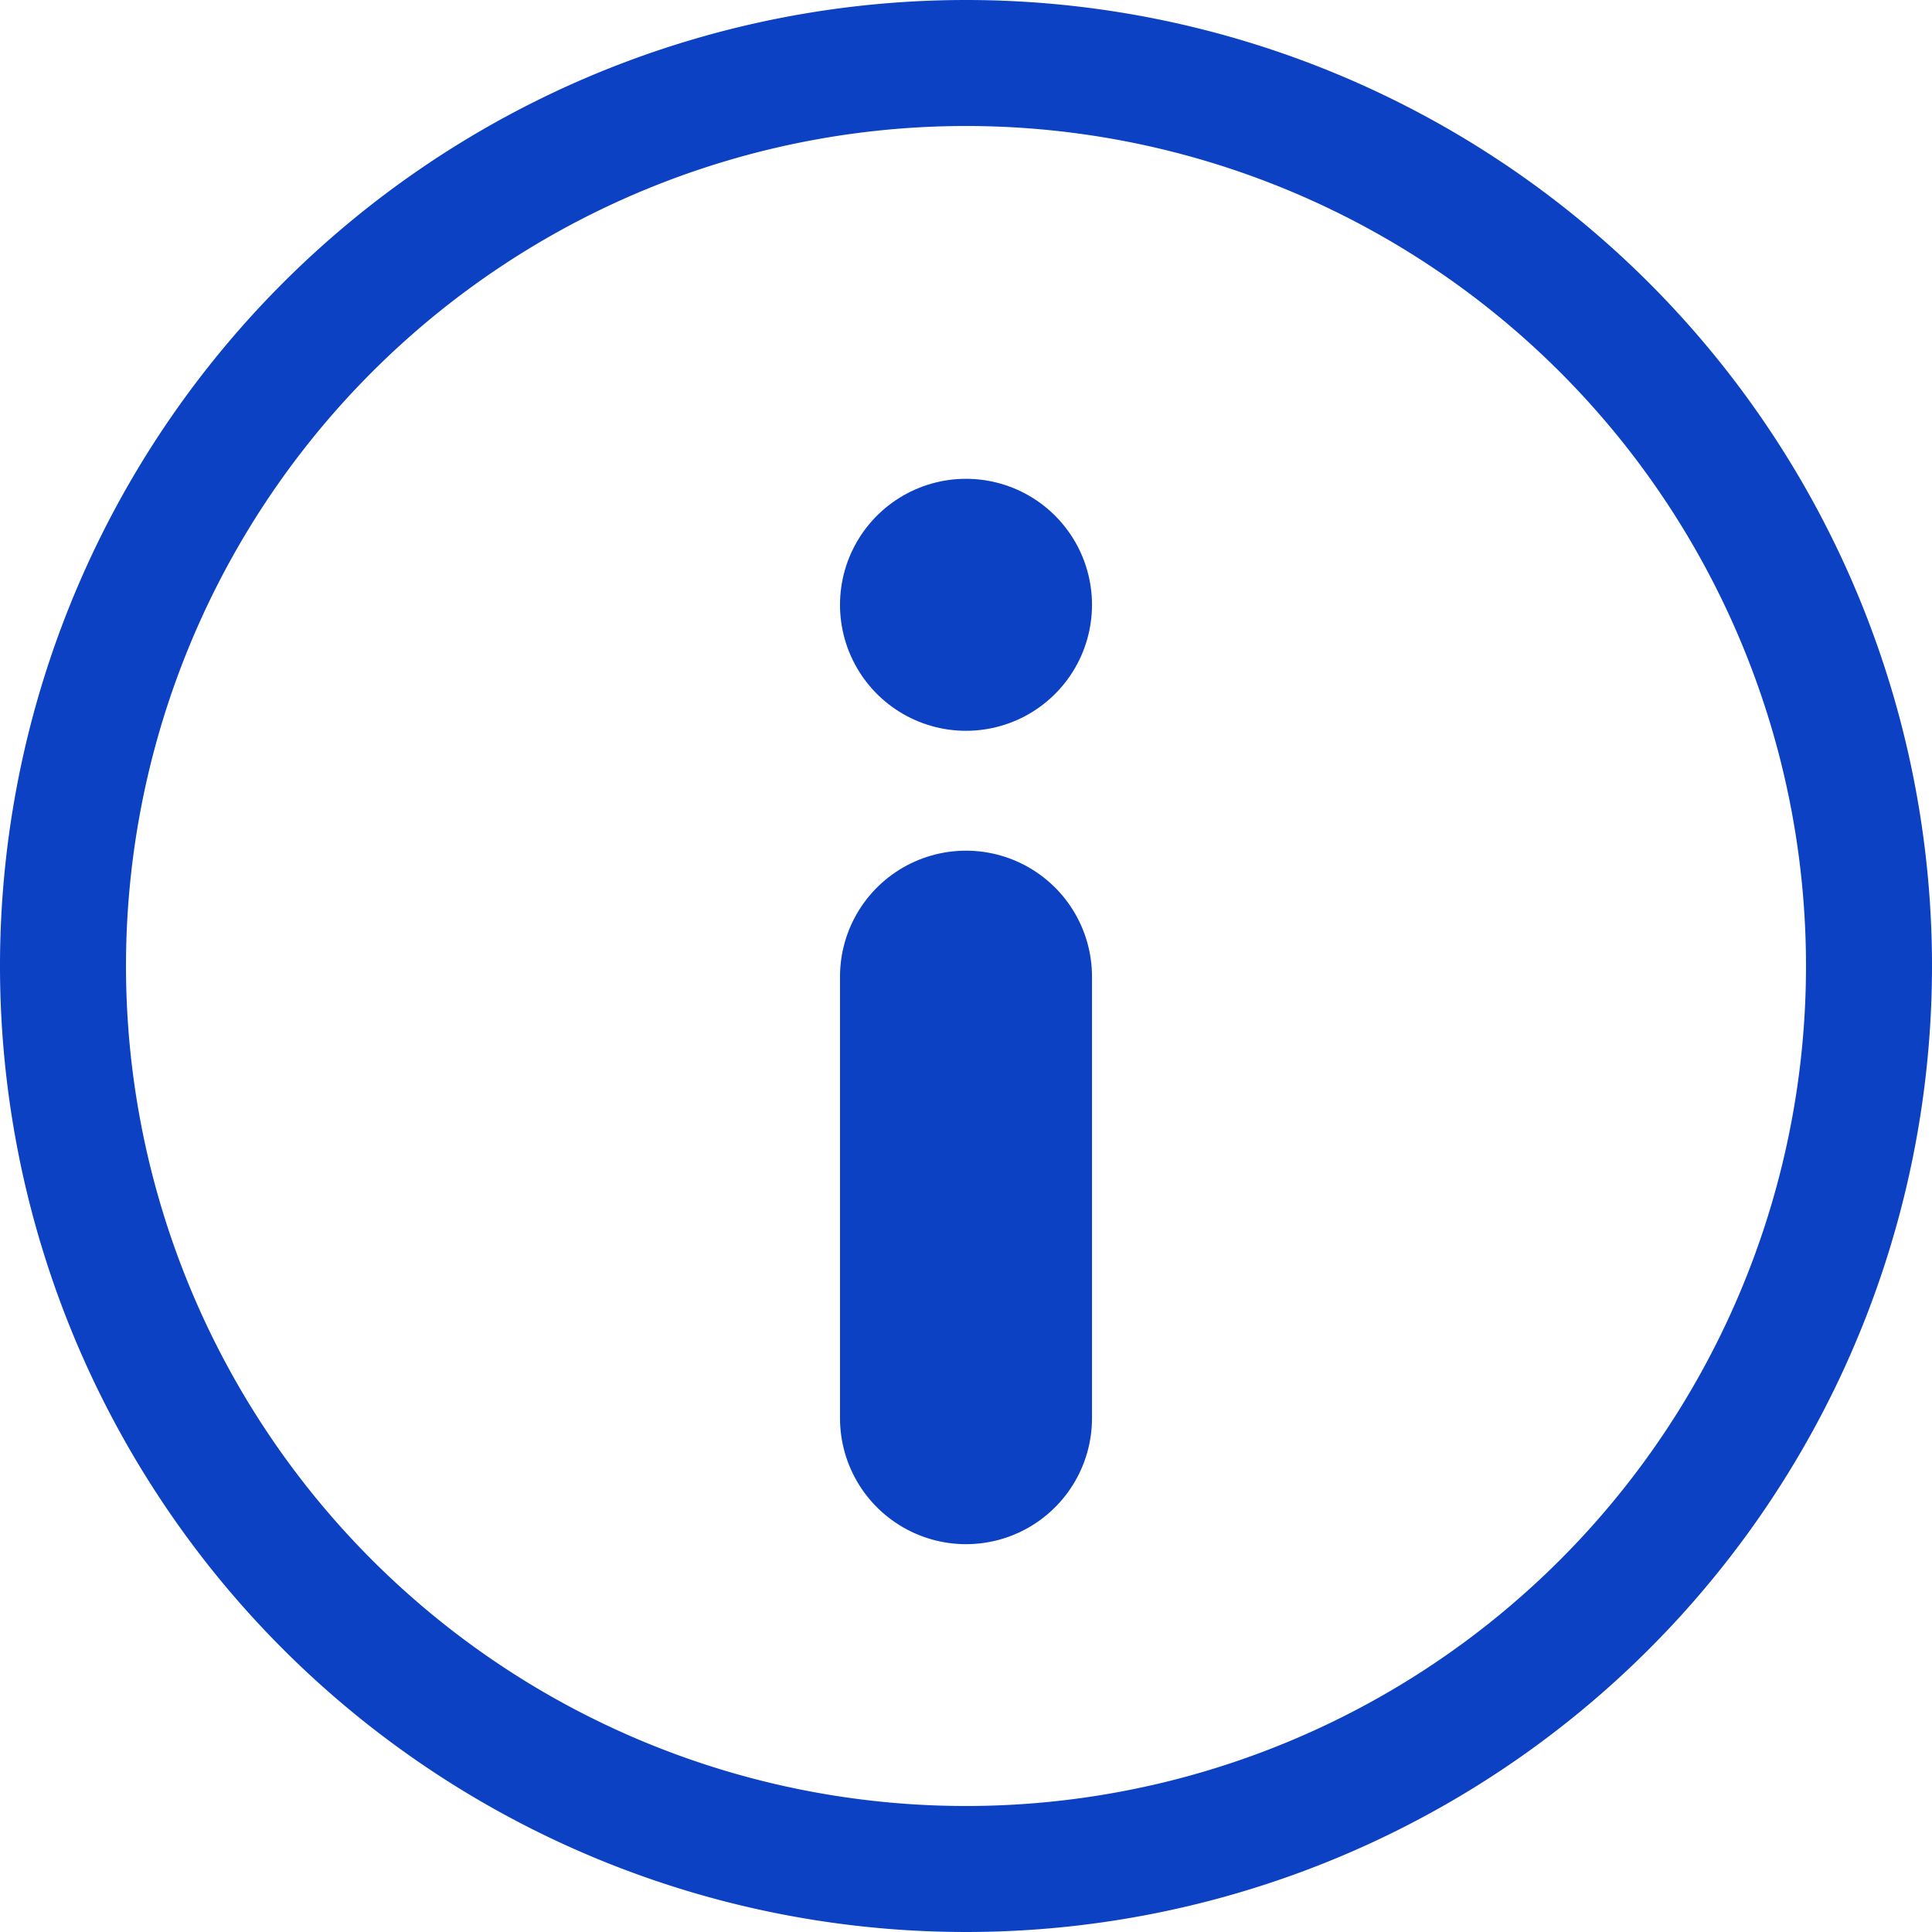
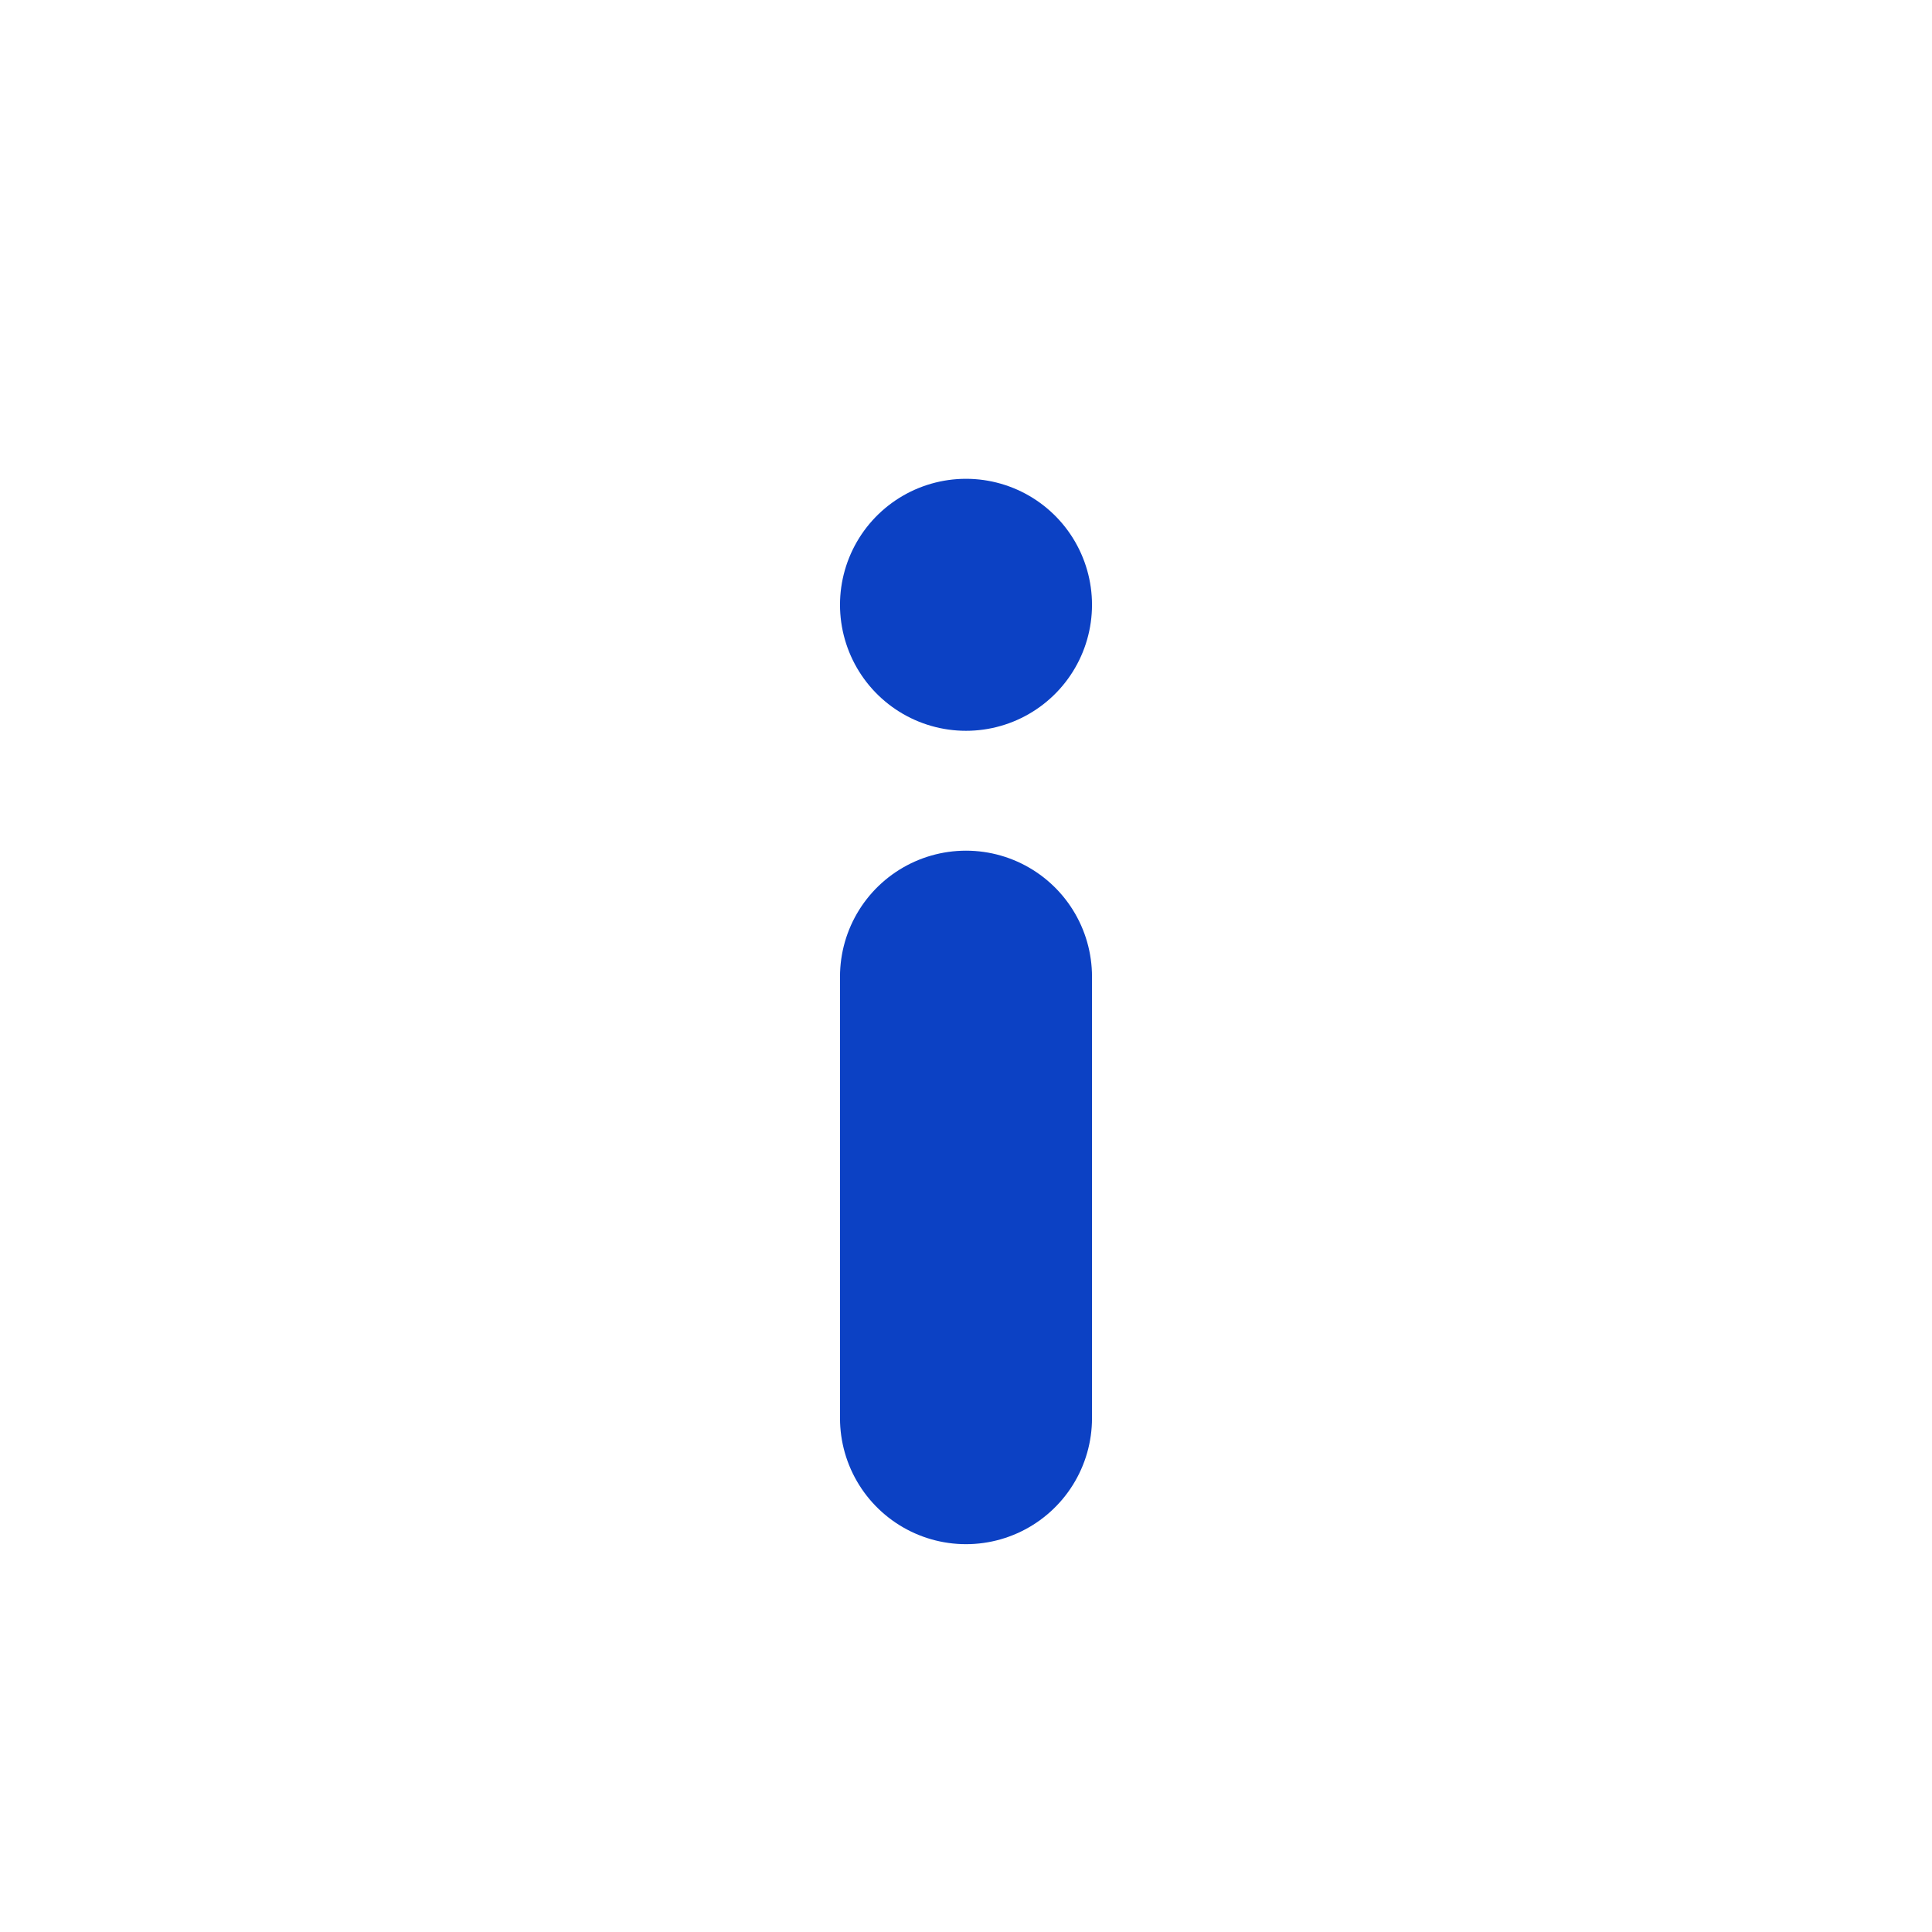
<svg xmlns="http://www.w3.org/2000/svg" width="23" height="23" viewBox="0 0 23 23">
  <g id="Icon_feather-info" data-name="Icon feather-info" transform="translate(-2.25 -2.25)">
-     <path id="Path_7795" data-name="Path 7795" d="M24.5,13.75A10.75,10.75,0,1,1,13.75,3,10.75,10.75,0,0,1,24.5,13.75Z" transform="translate(0 0)" fill="none" stroke="#0c41c4" stroke-linecap="round" stroke-linejoin="round" stroke-width="1.5" />
    <path id="Path_7796" data-name="Path 7796" d="M18,23.256V18" transform="translate(-4.25 -4.123)" fill="none" stroke="#0c41c4" stroke-linecap="round" stroke-linejoin="round" stroke-width="3" />
    <path id="Path_7797" data-name="Path 7797" d="M18,12h0" transform="translate(-4.25 -2.55)" fill="none" stroke="#0c41c4" stroke-linecap="round" stroke-linejoin="round" stroke-width="3" />
  </g>
</svg>